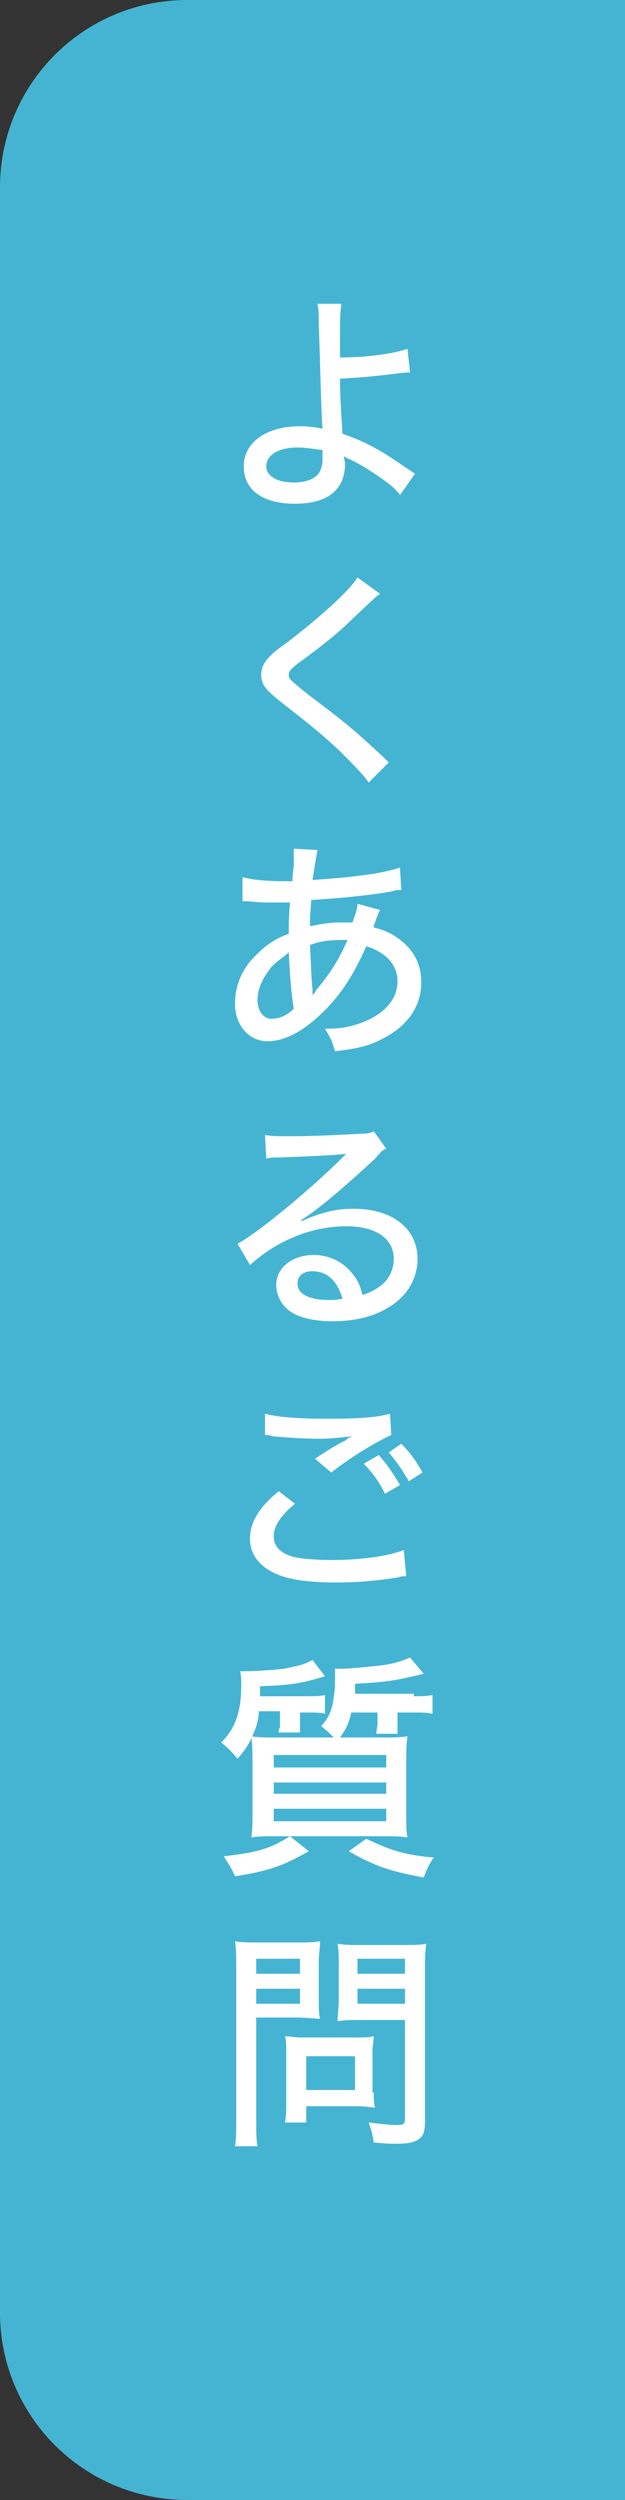
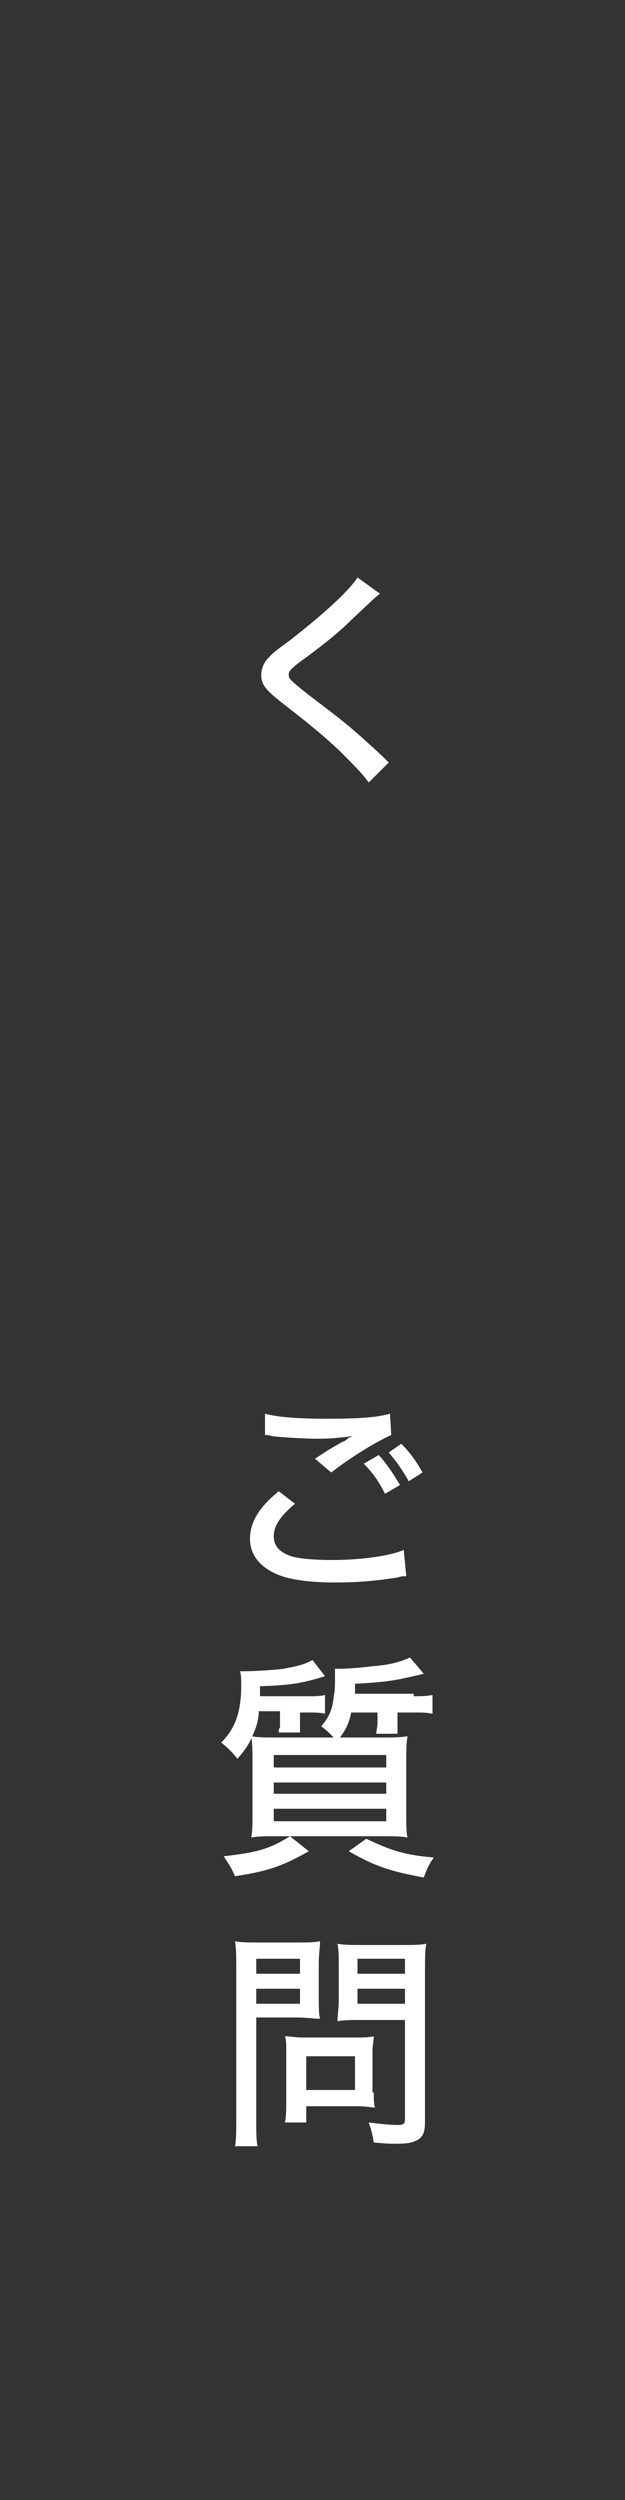
<svg xmlns="http://www.w3.org/2000/svg" version="1.1" id="レイヤー_1" x="0px" y="0px" viewBox="0 0 50 200" style="enable-background:new 0 0 50 200;" xml:space="preserve">
  <rect x="0" y="0" width="50" height="200" fill="#333333" stroke="none" />
  <style type="text/css">
	.st0{fill:#45B4D3;}
	.st1{fill:#FFFFFF;}
</style>
  <g>
-     <path class="st0" d="M15,200h35V0H15C6.7,0,0,6.7,0,15v170C0,193.3,6.7,200,15,200z" />
-   </g>
+     </g>
  <g>
-     <path class="st1" d="M27.3,24.4c-0.1,0.6-0.1,1.3-0.1,2.8c0,0.4,0,0.4,0,1.4c2.1,0,4.3-0.3,5.4-0.7l0.2,1.9c-0.4,0-0.4,0-1.2,0.1   c-1.6,0.2-2.8,0.3-4.4,0.4c0,1.4,0.1,2.8,0.2,4.4c1.7,0.6,2.9,1.2,4.9,2.6c0.6,0.4,0.6,0.4,0.9,0.6L32,39.6   c-0.3-0.4-0.6-0.7-1.3-1.2c-1-0.7-1.6-1.1-2.6-1.6c-0.3-0.1-0.4-0.2-0.6-0.3c0,0.1,0.1,0.4,0.1,0.6c0,2.1-1.4,3.2-4,3.2   c-2.6,0-4.1-1.1-4.1-3s1.8-3.2,4.5-3.2c0.7,0,1.4,0.1,1.8,0.2l0-0.1c-0.1-0.8-0.2-5.8-0.3-8.3c0-0.9,0-1.1-0.1-1.6H27.3z    M23.8,35.8c-1.5,0-2.5,0.6-2.5,1.5c0,0.8,0.9,1.3,2.2,1.3c1,0,1.8-0.3,2.1-0.9c0.1-0.2,0.2-0.5,0.2-0.9c0-0.2,0-0.8,0-0.8   C24.9,35.9,24.5,35.8,23.8,35.8z" />
    <path class="st1" d="M30.4,47.5c-0.3,0.2-0.6,0.5-2.3,2.1c-0.9,0.9-2.1,1.9-4.3,3.5c-0.6,0.5-0.7,0.6-0.7,0.9   c0,0.3,0.1,0.4,1.6,1.6c2.9,2.2,3.3,2.5,5.9,4.9c0.2,0.2,0.3,0.3,0.5,0.5l-1.6,1.6c-0.5-0.7-1.2-1.4-2.4-2.6   c-1.3-1.2-2-1.8-4.7-3.9c-1.1-0.9-1.5-1.3-1.5-2.1c0-0.5,0.2-1,0.6-1.4c0.2-0.2,0.2-0.3,1.6-1.3c2.7-2.1,4.8-4,5.5-5.1L30.4,47.5z" />
-     <path class="st1" d="M19.5,70.2c0.8,0.2,1.9,0.3,3.5,0.3c0,0,0.2,0,0.4,0c0-0.4,0-0.4,0.1-1.2c0-0.2,0-0.9,0-1.1c0-0.1,0-0.2,0-0.3   l1.9,0.1c-0.1,0.5-0.2,1.1-0.4,2.4c3-0.2,5.6-0.5,7-1l0.1,1.8c-0.3,0-0.4,0-0.7,0.1c-2.2,0.4-4.9,0.6-6.5,0.7   c-0.1,1.4-0.1,1.4-0.1,2.1c1-0.2,1.6-0.3,2.4-0.3c0.3,0,0.6,0,1,0c0.2-0.6,0.4-1.1,0.4-1.5l1.8,0.5c-0.1,0.2-0.1,0.2-0.3,0.7   c-0.1,0.4-0.2,0.4-0.2,0.7c0.8,0.2,1.3,0.4,2,0.9c1.2,0.9,1.8,2,1.8,3.5c0,1.9-1.1,3.5-3.1,4.5c-1.1,0.6-2.1,0.8-3.8,1   c-0.2-0.7-0.3-1-0.8-1.8c1.1,0,1.8-0.1,2.7-0.4c2-0.7,3.1-1.9,3.1-3.4c0-1.3-0.9-2.3-2.5-2.8c-1.1,2.5-2.2,4.1-3.7,5.5   c-1.5,1.4-2.9,2.1-4.2,2.1c-1.5,0-2.6-1.3-2.6-3c0-1.5,0.6-2.9,1.8-4c0.7-0.7,1.4-1.2,2.5-1.6c0-1.1,0-1.1,0.1-2.5h-0.6   c-0.4,0-0.7,0-1.2,0c-0.7,0-1.5-0.1-1.6-0.1c-0.1,0-0.2,0-0.4,0V70.2z M21.6,77.5c-0.6,0.8-1,1.6-1,2.5c0,0.9,0.5,1.5,1.1,1.5   c0.6,0,1.2-0.2,1.8-0.8c-0.2-1.3-0.3-2.5-0.4-4.5C22.5,76.7,22,77,21.6,77.5z M25,79.2c0,0.1,0,0.1,0,0.2c0,0.1,0,0.1,0,0.2   c0.2-0.2,0.2-0.2,0.3-0.4c1.1-1.3,1.8-2.4,2.5-4c-0.2,0-0.3,0-0.5,0c-1,0-1.7,0.1-2.5,0.4C24.9,77.5,24.9,78.2,25,79.2z" />
-     <path class="st1" d="M21.2,90.8c0.6,0.1,0.9,0.1,2,0.1c1.7,0,3.9-0.1,5.7-0.2c0.6,0,0.8-0.1,1-0.2l1,1.4c-0.3,0.1-0.4,0.2-0.9,0.8   c-2.6,2.4-4.6,4.1-5.9,4.9l0,0.1c1.6-0.7,2.7-1,4.2-1c3.1,0,5.1,1.6,5.1,4c0,1.7-0.9,3.1-2.5,4c-1.2,0.7-2.7,1-4.3,1   c-1.5,0-2.7-0.3-3.4-0.8c-0.7-0.5-1.1-1.3-1.1-2.1c0-1.4,1.3-2.4,3-2.4c1.3,0,2.4,0.6,3.1,1.5c0.4,0.5,0.6,0.9,0.8,1.7   c0.6-0.2,1-0.4,1.4-0.7c0.7-0.5,1.1-1.3,1.1-2.2c0-1.6-1.4-2.6-3.8-2.6c-2.7,0-5.5,1.1-7.7,3.1L19,99.5c1.7-0.9,6-4.5,8.4-6.9   c0.1-0.1,0.3-0.3,0.3-0.3l0,0c-0.7,0.1-2.6,0.2-5.5,0.3c-0.4,0-0.6,0-0.9,0.1L21.2,90.8z M25,101.7c-0.8,0-1.2,0.4-1.2,1   c0,0.8,0.9,1.3,2.5,1.3c0.4,0,0.5,0,1.1-0.1C27,102.5,26.2,101.7,25,101.7z" />
    <path class="st1" d="M23.6,120.3c-1.2,1-1.7,1.8-1.7,2.6c0,0.8,0.5,1.3,1.4,1.6c0.6,0.2,1.9,0.3,3.3,0.3c2.2,0,4.5-0.3,5.7-0.8   l0.2,2.1c-0.3,0-0.4,0-0.7,0.1c-1.9,0.3-3.4,0.4-5,0.4c-1.9,0-3.5-0.2-4.5-0.6c-1.5-0.6-2.3-1.6-2.3-2.9s0.7-2.5,2.3-3.8   L23.6,120.3z M21.2,113.1c1.1,0.3,2.9,0.4,5,0.4c2.5,0,3.9-0.1,5-0.4l0.1,1.7c-1.1,0.5-3,1.6-4.8,3l-1.3-1.1   c1.2-0.8,1.4-0.9,2.1-1.3c0.2-0.1,0.3-0.1,0.5-0.3c0.1-0.1,0.2-0.1,0.4-0.2c-1,0.1-1.7,0.2-2.7,0.2c-1.1,0-2.7-0.1-3.7-0.2   c-0.3-0.1-0.4-0.1-0.6-0.1L21.2,113.1z M30.3,116.4c0.7,0.8,1.1,1.4,1.7,2.4l-1.2,0.7c-0.5-1-1-1.7-1.7-2.4L30.3,116.4z    M32.1,115.5c0.7,0.7,1.2,1.4,1.7,2.3l-1.1,0.7c-0.5-0.9-1-1.6-1.6-2.3L32.1,115.5z" />
    <path class="st1" d="M20.7,137.1c-0.1,0.9-0.3,1.3-0.6,2c-0.3,0.6-0.5,0.9-1.1,1.6c-0.5-0.6-0.7-0.8-1.3-1.3   c1.1-1.1,1.6-2.4,1.6-4.6c0-0.3,0-0.8-0.1-1.1c0.2,0,0.3,0,0.4,0c0.8,0,2.3-0.1,3.1-0.2c1-0.2,1.6-0.3,2.3-0.7l1,1.3   c-2,0.6-2.7,0.7-5.2,0.8c0,0.4,0,0.5,0,0.8h3.8c0.6,0,1,0,1.4-0.1v1.5c-0.4-0.1-0.8-0.1-1.4-0.1h-0.6v0.7c0,0,0,0.1,0,0.2   c0,0.1,0,0.2,0,0.3c0,0.2,0,0.2,0,0.4h-1.7c0-0.2,0-0.3,0.1-0.4c0-0.1,0-0.2,0-0.3c0-0.1,0-0.2,0-0.2v-0.8H20.7z M24.7,148.1   c-2.1,1.2-3.3,1.6-5.9,2c-0.3-0.7-0.4-0.8-0.9-1.6c2.7-0.3,3.7-0.6,5.3-1.6L24.7,148.1z M33.1,135.7c0.6,0,1,0,1.5-0.1v1.5   c-0.5-0.1-0.8-0.1-1.5-0.1h-1.3v0.8c0,0,0,0.1,0,0.2c0,0.1,0,0.2,0,0.4c0,0.1,0,0.2,0,0.3h-1.7c0-0.2,0.1-0.6,0.1-0.8v-0.9h-2.1   c-0.2,0.9-0.4,1.3-0.9,2h3.3c0.9,0,1.5,0,2.1-0.1c-0.1,0.6-0.1,1.1-0.1,2.3v3.7c0,1.1,0,1.7,0.1,2.1c-0.5-0.1-1.1-0.1-2-0.1h-8.5   c-0.8,0-1.5,0-2,0.1c0.1-0.5,0.1-1.1,0.1-2.1v-3.7c0-1.1,0-1.6-0.1-2.3c0.6,0.1,1.1,0.1,2,0.1h4.6c-0.4-0.4-0.6-0.6-1-0.9   c0.6-0.7,0.9-1.3,1-2.4c0.1-0.5,0.1-0.8,0.1-1.6c0-0.2,0-0.3,0-0.6c0.3,0,0.4,0,0.5,0c0.5,0,1.7-0.1,2.5-0.2c1.3-0.1,2.1-0.3,3-0.7   l1.1,1.3c-0.4,0.1-0.4,0.1-1.3,0.3c-1.3,0.3-2.3,0.4-4.2,0.5c0,0.4,0,0.5,0,0.8H33.1z M21.9,141.4h9v-1h-9V141.4z M21.9,143.5h9   v-0.9h-9V143.5z M21.9,145.7h9v-1h-9V145.7z M29.3,147.1c1.9,0.9,3,1.3,5.4,1.5c-0.4,0.6-0.5,0.8-0.8,1.6c-2.7-0.5-3.9-0.9-6-2.1   L29.3,147.1z" />
    <path class="st1" d="M20.5,169.5c0,1.1,0,1.7,0.1,2.2h-1.8c0.1-0.5,0.1-1.1,0.1-2.2v-12.1c0-0.9,0-1.5-0.1-2.1   c0.6,0.1,1,0.1,1.9,0.1h3c0.9,0,1.4,0,1.9-0.1c0,0.6-0.1,1-0.1,1.7v2.8c0,0.8,0,1.3,0.1,1.7c-0.5,0-1.1-0.1-1.8-0.1h-3.3V169.5z    M20.5,157.9H24v-1.2h-3.5V157.9z M20.5,160.3H24v-1.2h-3.5V160.3z M29.9,167.4c0,0.5,0,0.9,0.1,1.2c-0.4,0-0.7-0.1-1.3-0.1h-4.2   v1.3h-1.7c0.1-0.5,0.1-1.1,0.1-1.8v-3.9c0-0.5,0-0.9-0.1-1.2c0.4,0,0.8,0.1,1.3,0.1h4.4c0.6,0,1,0,1.4-0.1c0,0.4-0.1,0.7-0.1,1.2   V167.4z M24.5,167.2h3.9v-2.7h-3.9V167.2z M34,169.6c0,0.9-0.1,1.3-0.6,1.6c-0.4,0.2-0.7,0.3-1.8,0.3c-0.4,0-0.6,0-1.7-0.1   c-0.1-0.7-0.2-1-0.4-1.6c0.8,0.1,1.7,0.2,2.3,0.2c0.5,0,0.6-0.1,0.6-0.5v-7.9h-3.6c-0.7,0-1.3,0-1.8,0.1c0-0.5,0.1-1,0.1-1.7v-2.8   c0-0.7,0-1.2-0.1-1.7c0.6,0.1,1,0.1,1.9,0.1h3.3c0.9,0,1.4,0,1.9-0.1c-0.1,0.6-0.1,1.2-0.1,2V169.6z M28.6,157.9h3.8v-1.2h-3.8   V157.9z M28.6,160.3h3.8v-1.2h-3.8V160.3z" />
  </g>
  <g>
</g>
  <g>
</g>
  <g>
</g>
  <g>
</g>
  <g>
</g>
  <g>
</g>
  <g>
</g>
  <g>
</g>
  <g>
</g>
  <g>
</g>
  <g>
</g>
  <g>
</g>
  <g>
</g>
  <g>
</g>
  <g>
</g>
</svg>